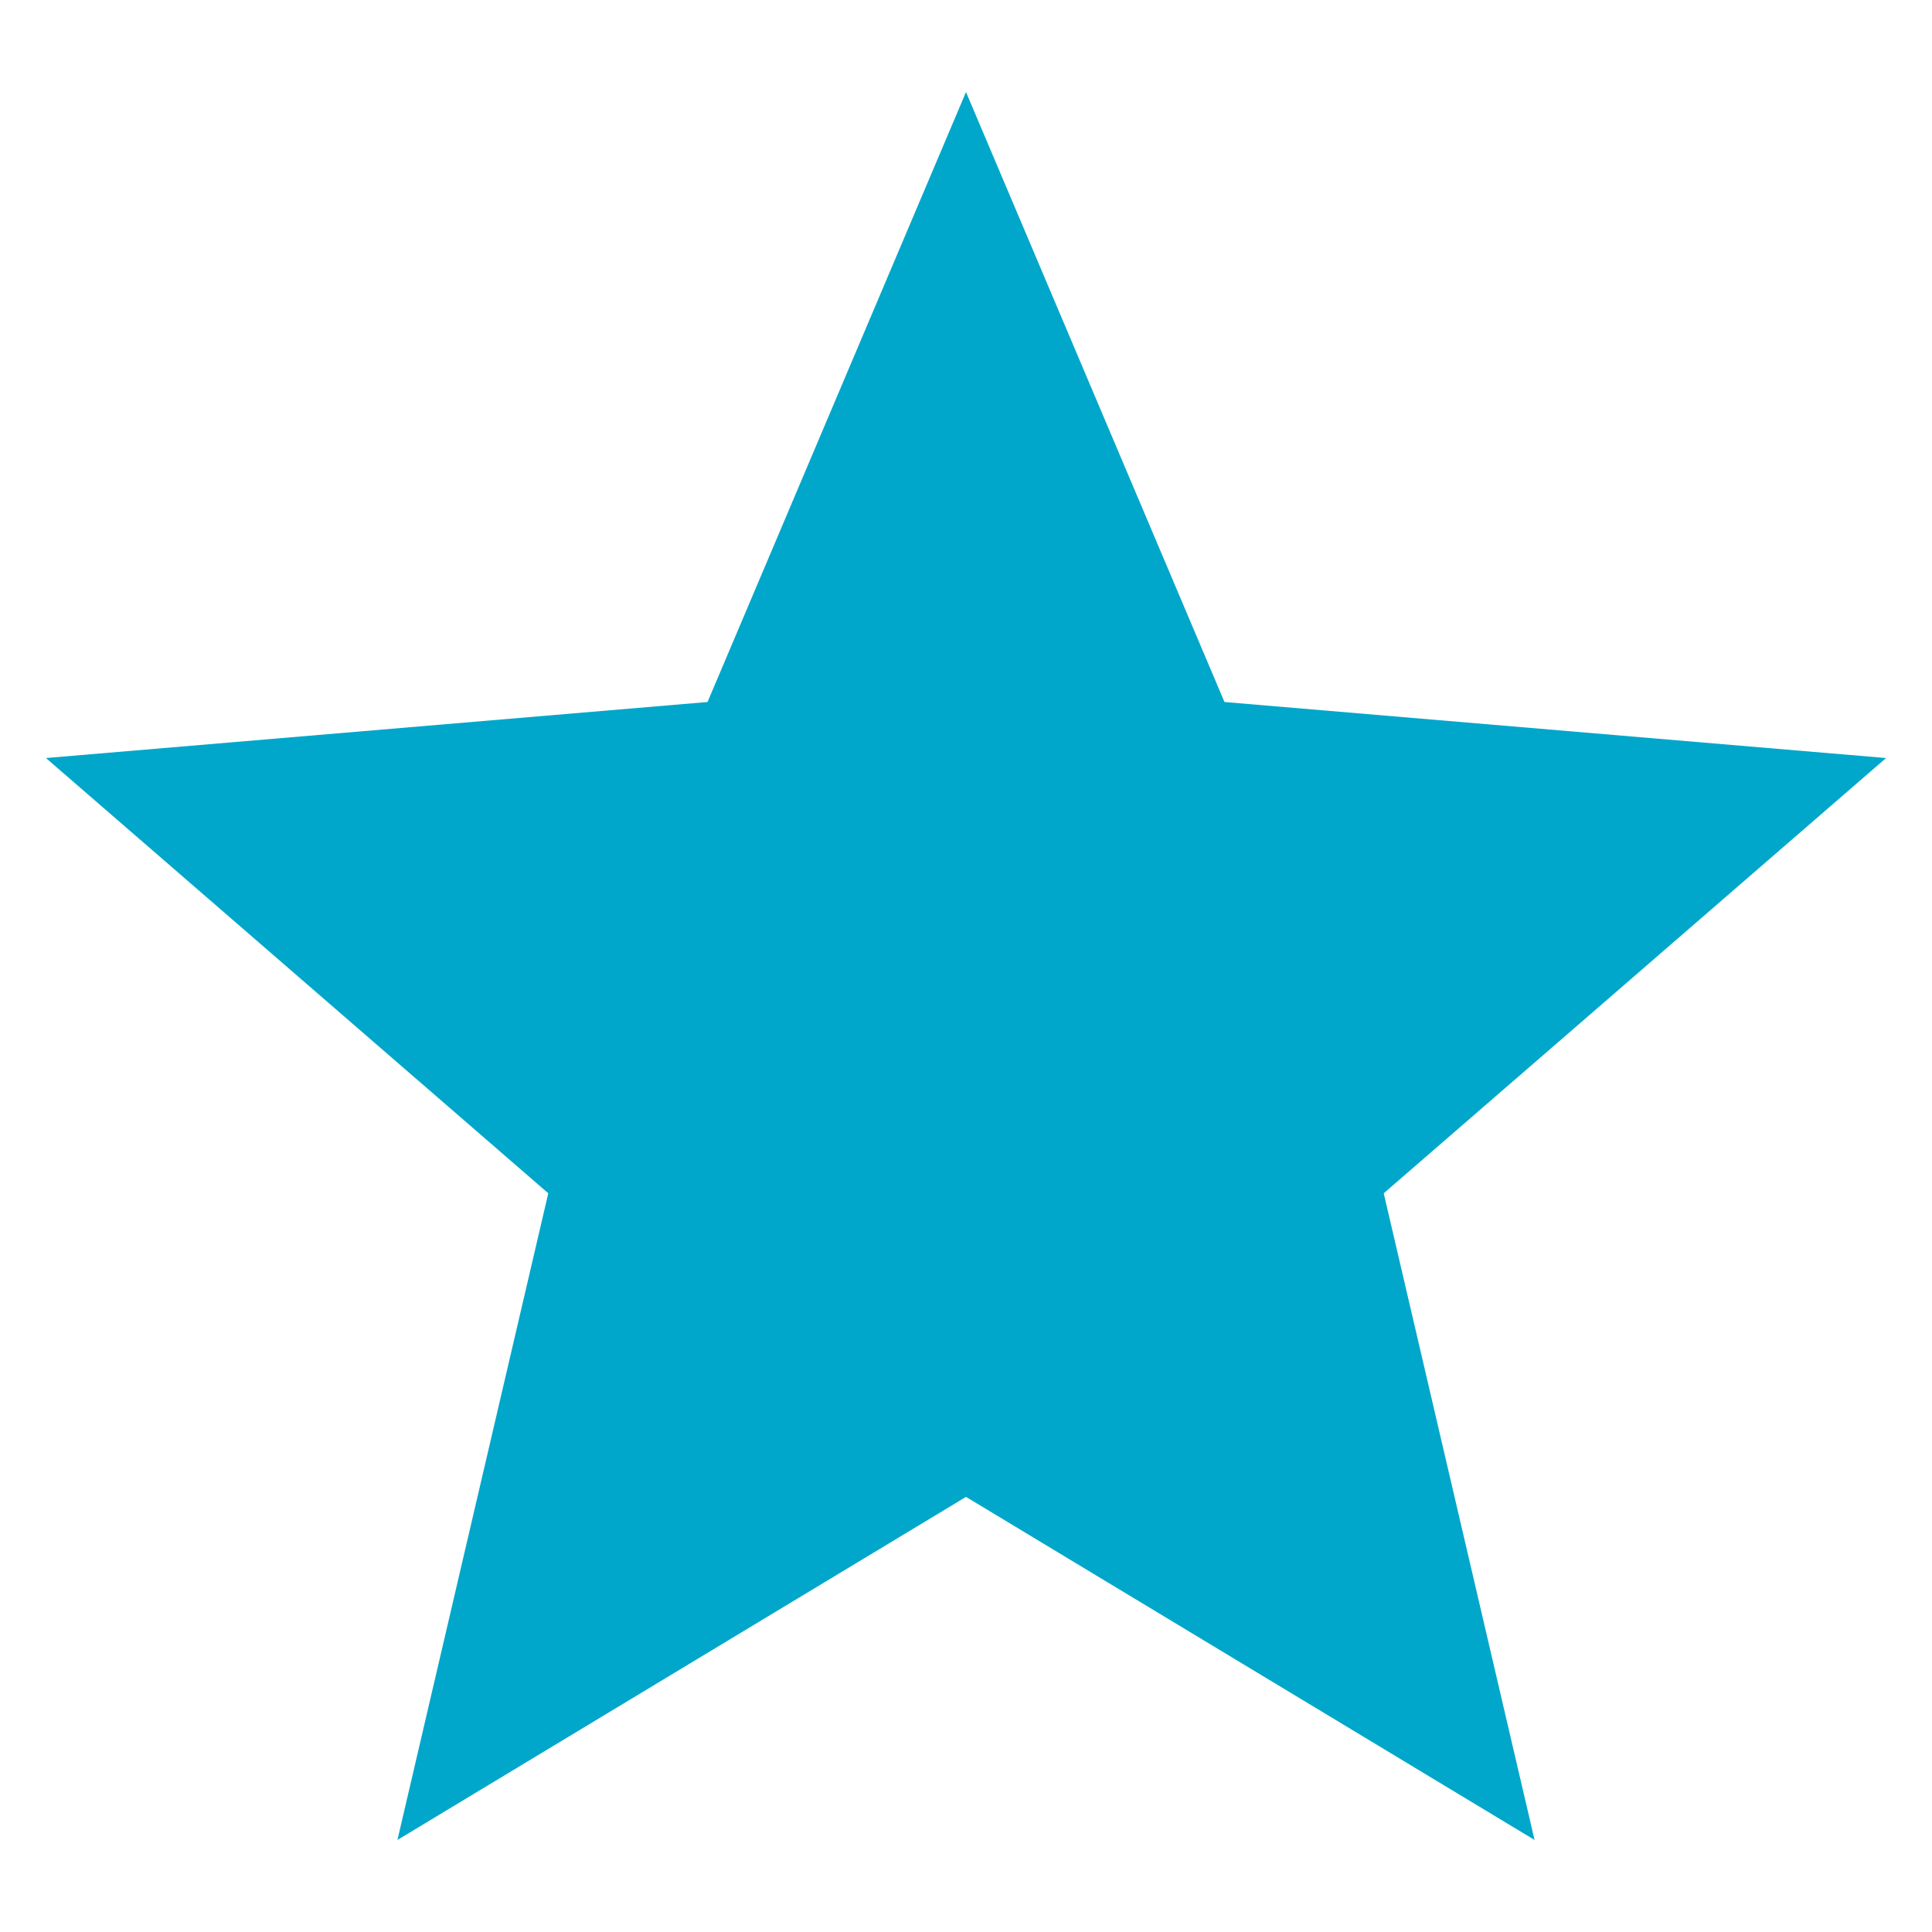
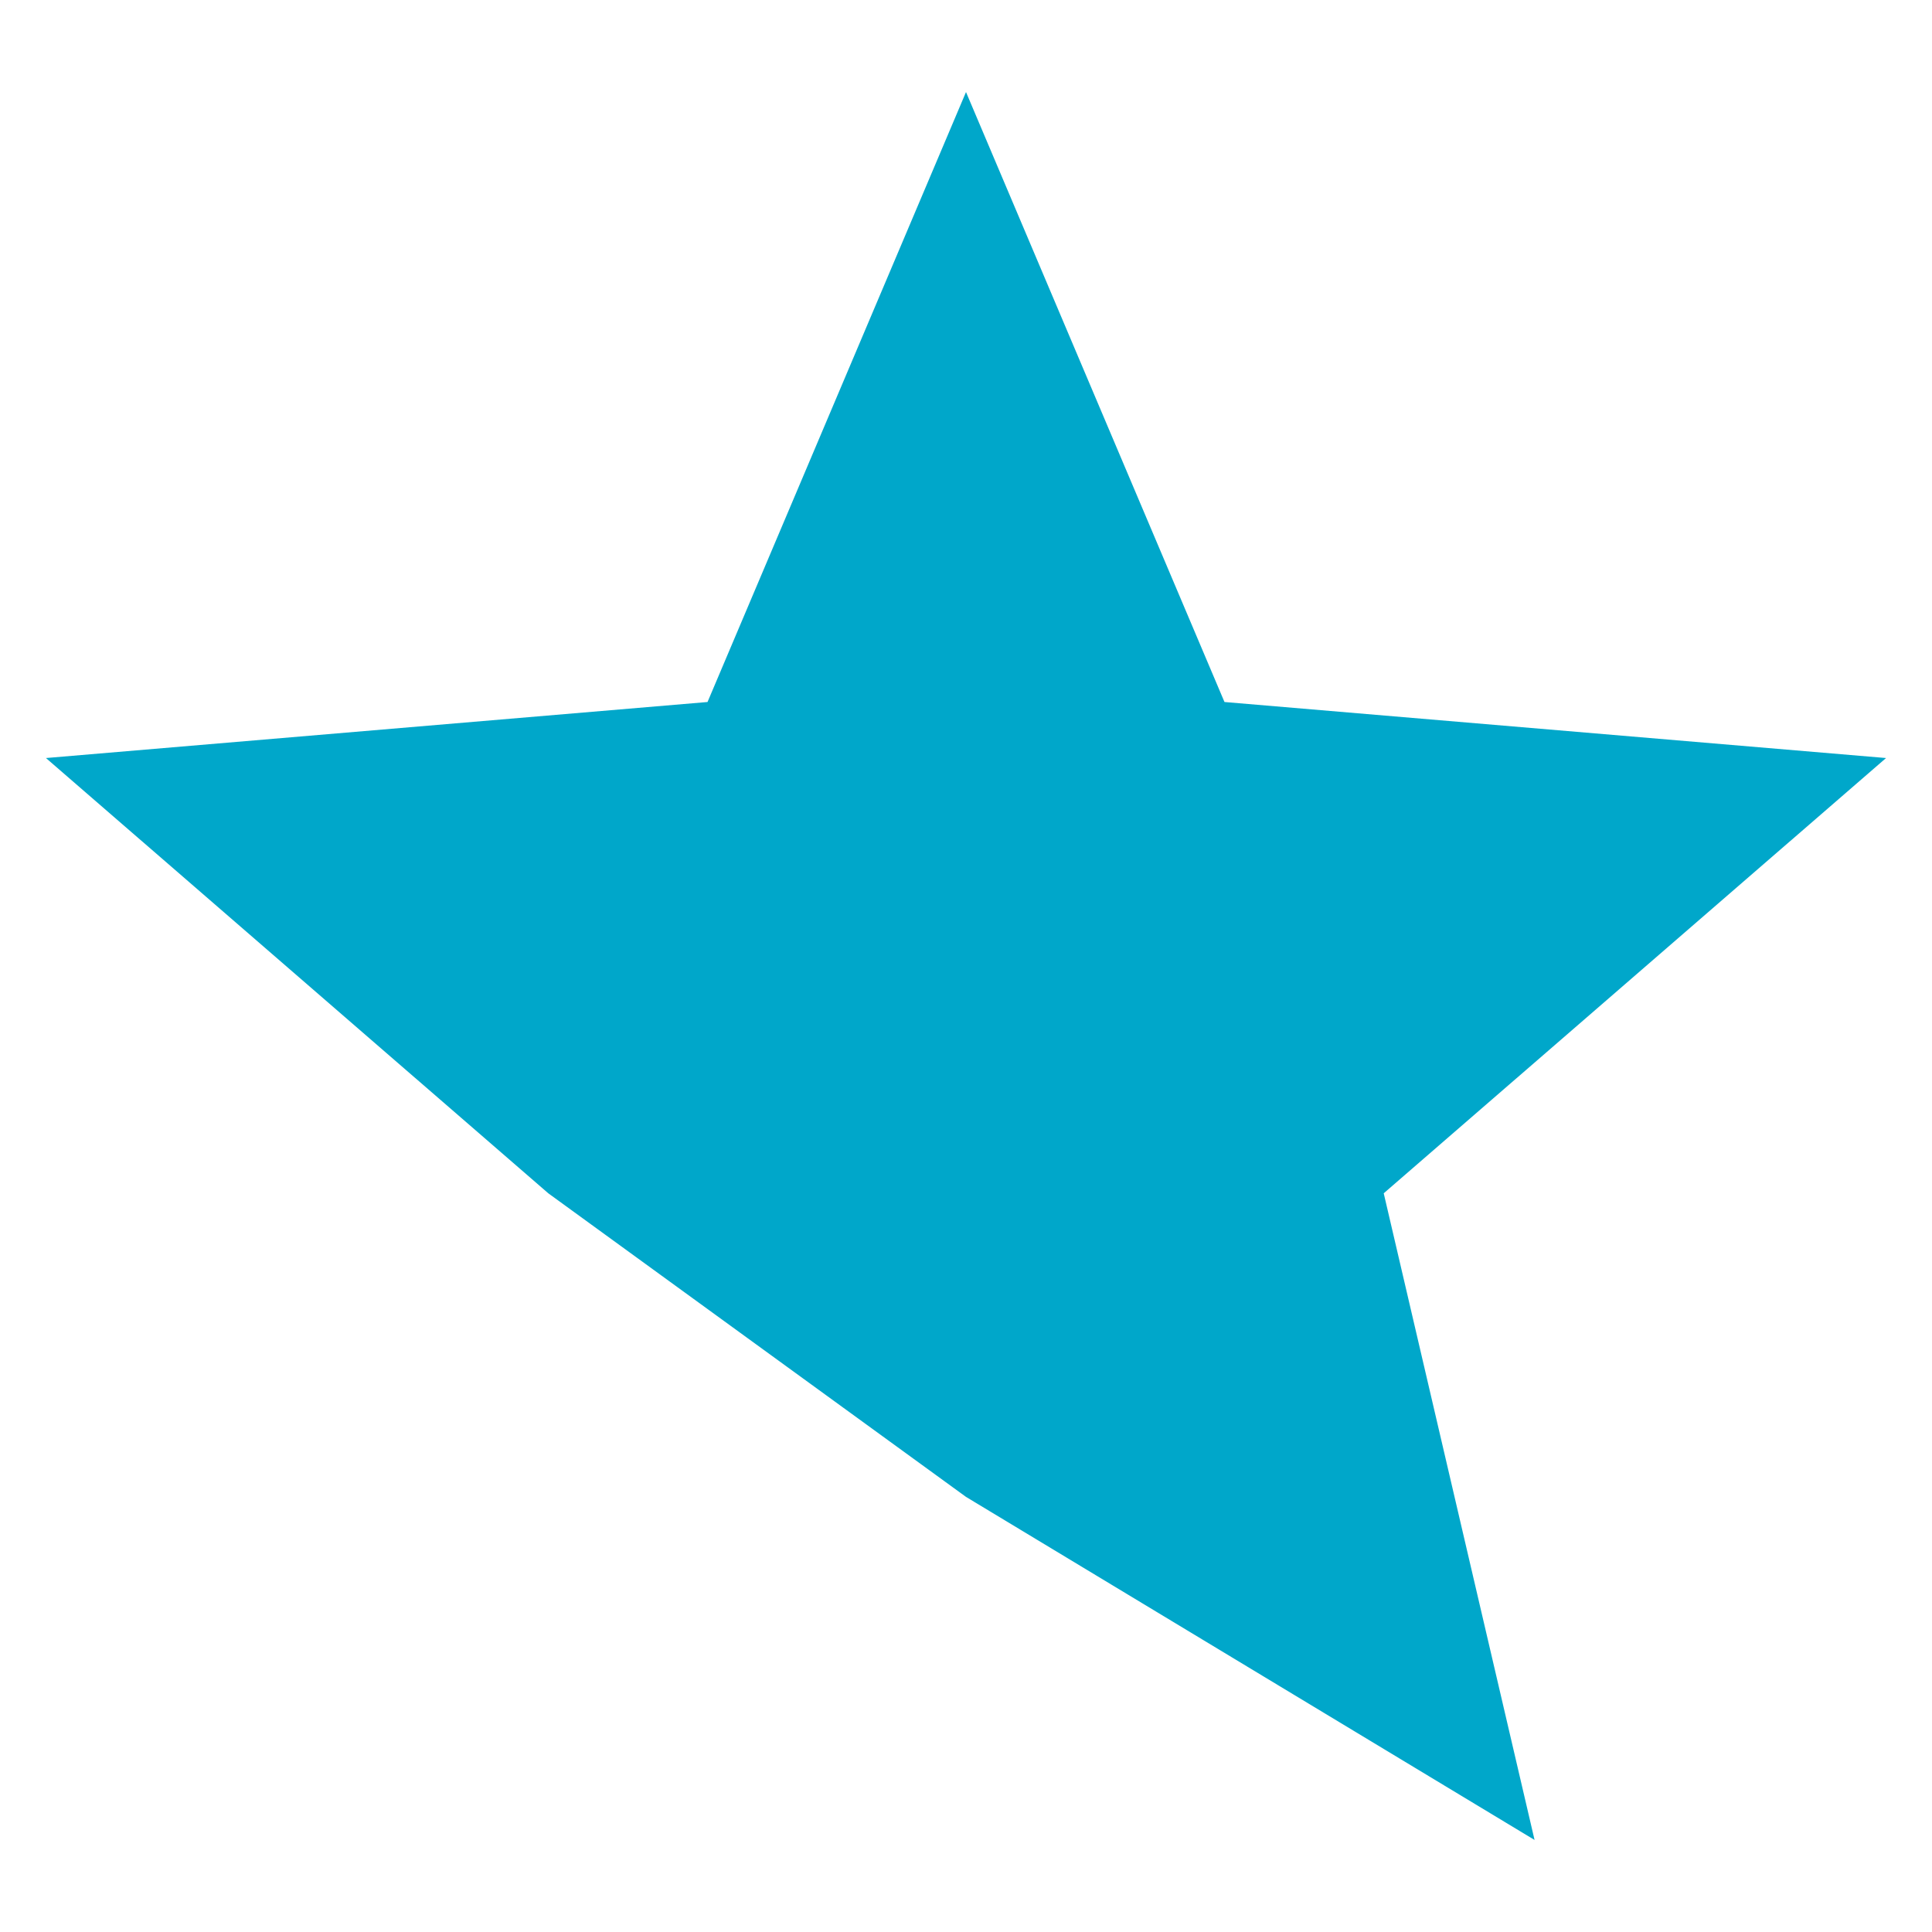
<svg xmlns="http://www.w3.org/2000/svg" width="14" height="14" viewBox="0 0 14 14" fill="none">
-   <path d="M7 10.847L11.12 13.333L10.027 8.647L13.667 5.493L8.873 5.087L7 0.667L5.127 5.087L0.333 5.493L3.973 8.647L2.88 13.333L7 10.847Z" fill="#00A7CA" />
+   <path d="M7 10.847L11.12 13.333L10.027 8.647L13.667 5.493L8.873 5.087L7 0.667L5.127 5.087L0.333 5.493L3.973 8.647L7 10.847Z" fill="#00A7CA" />
</svg>